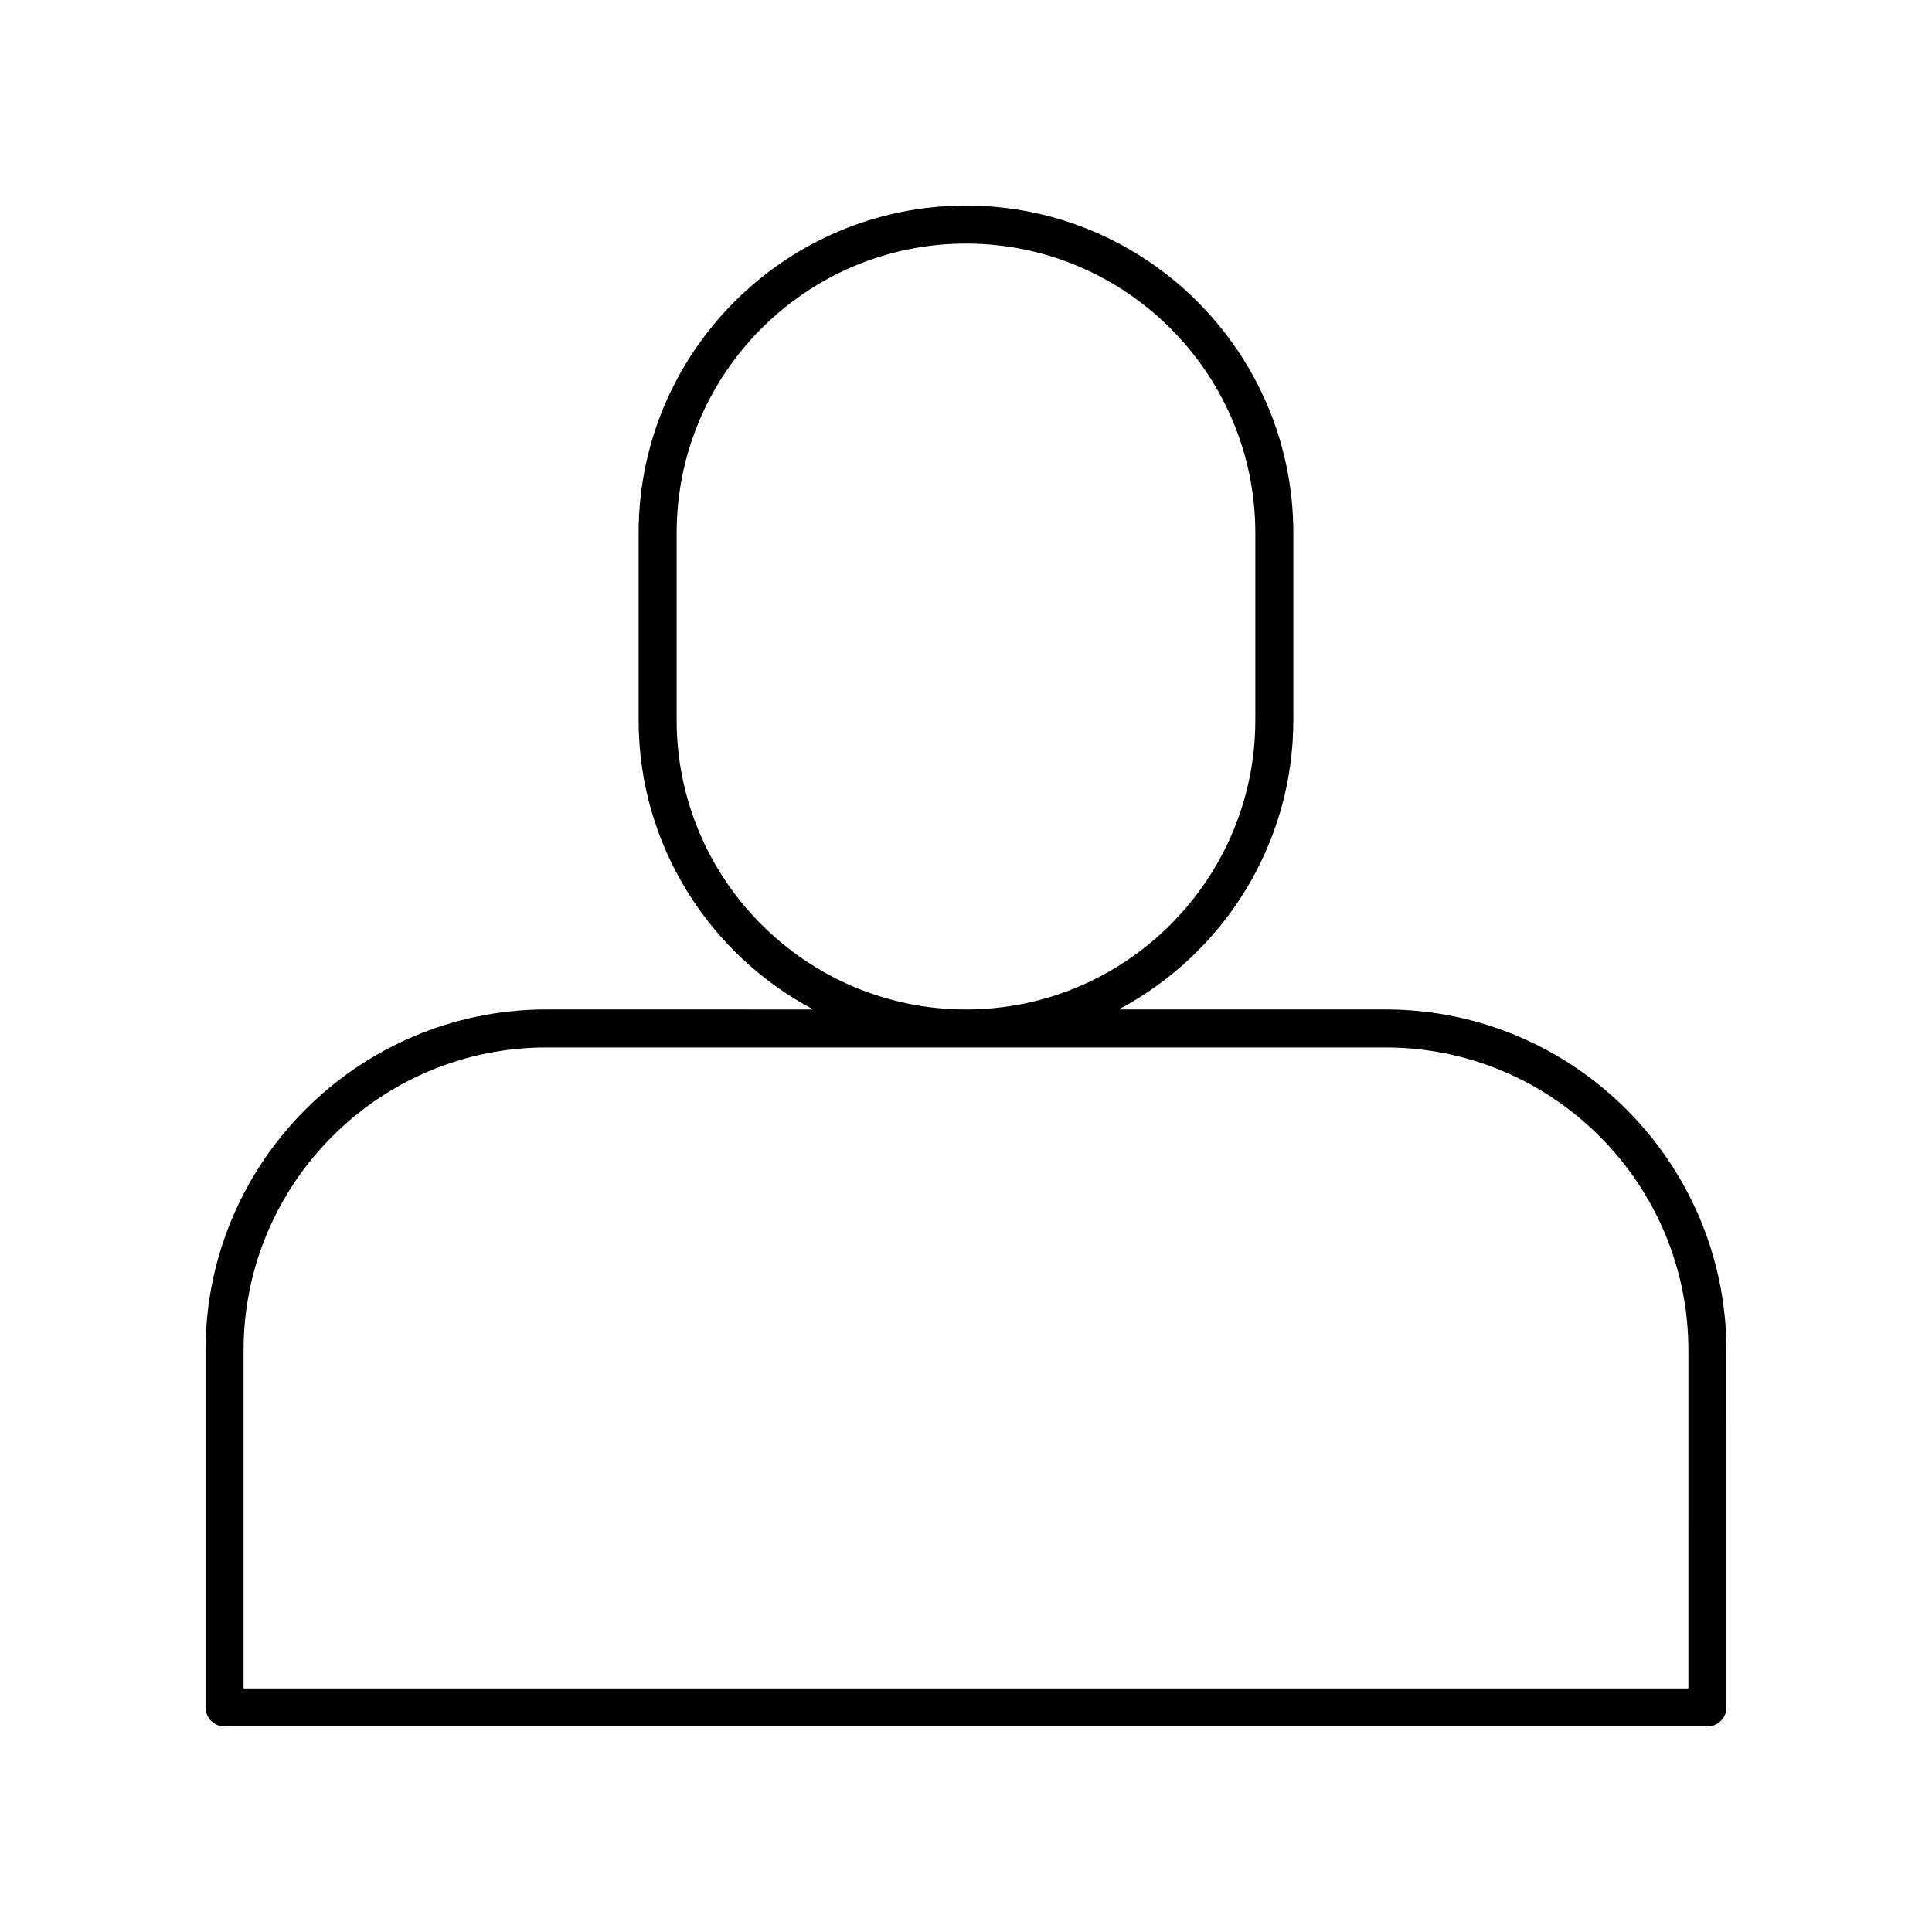
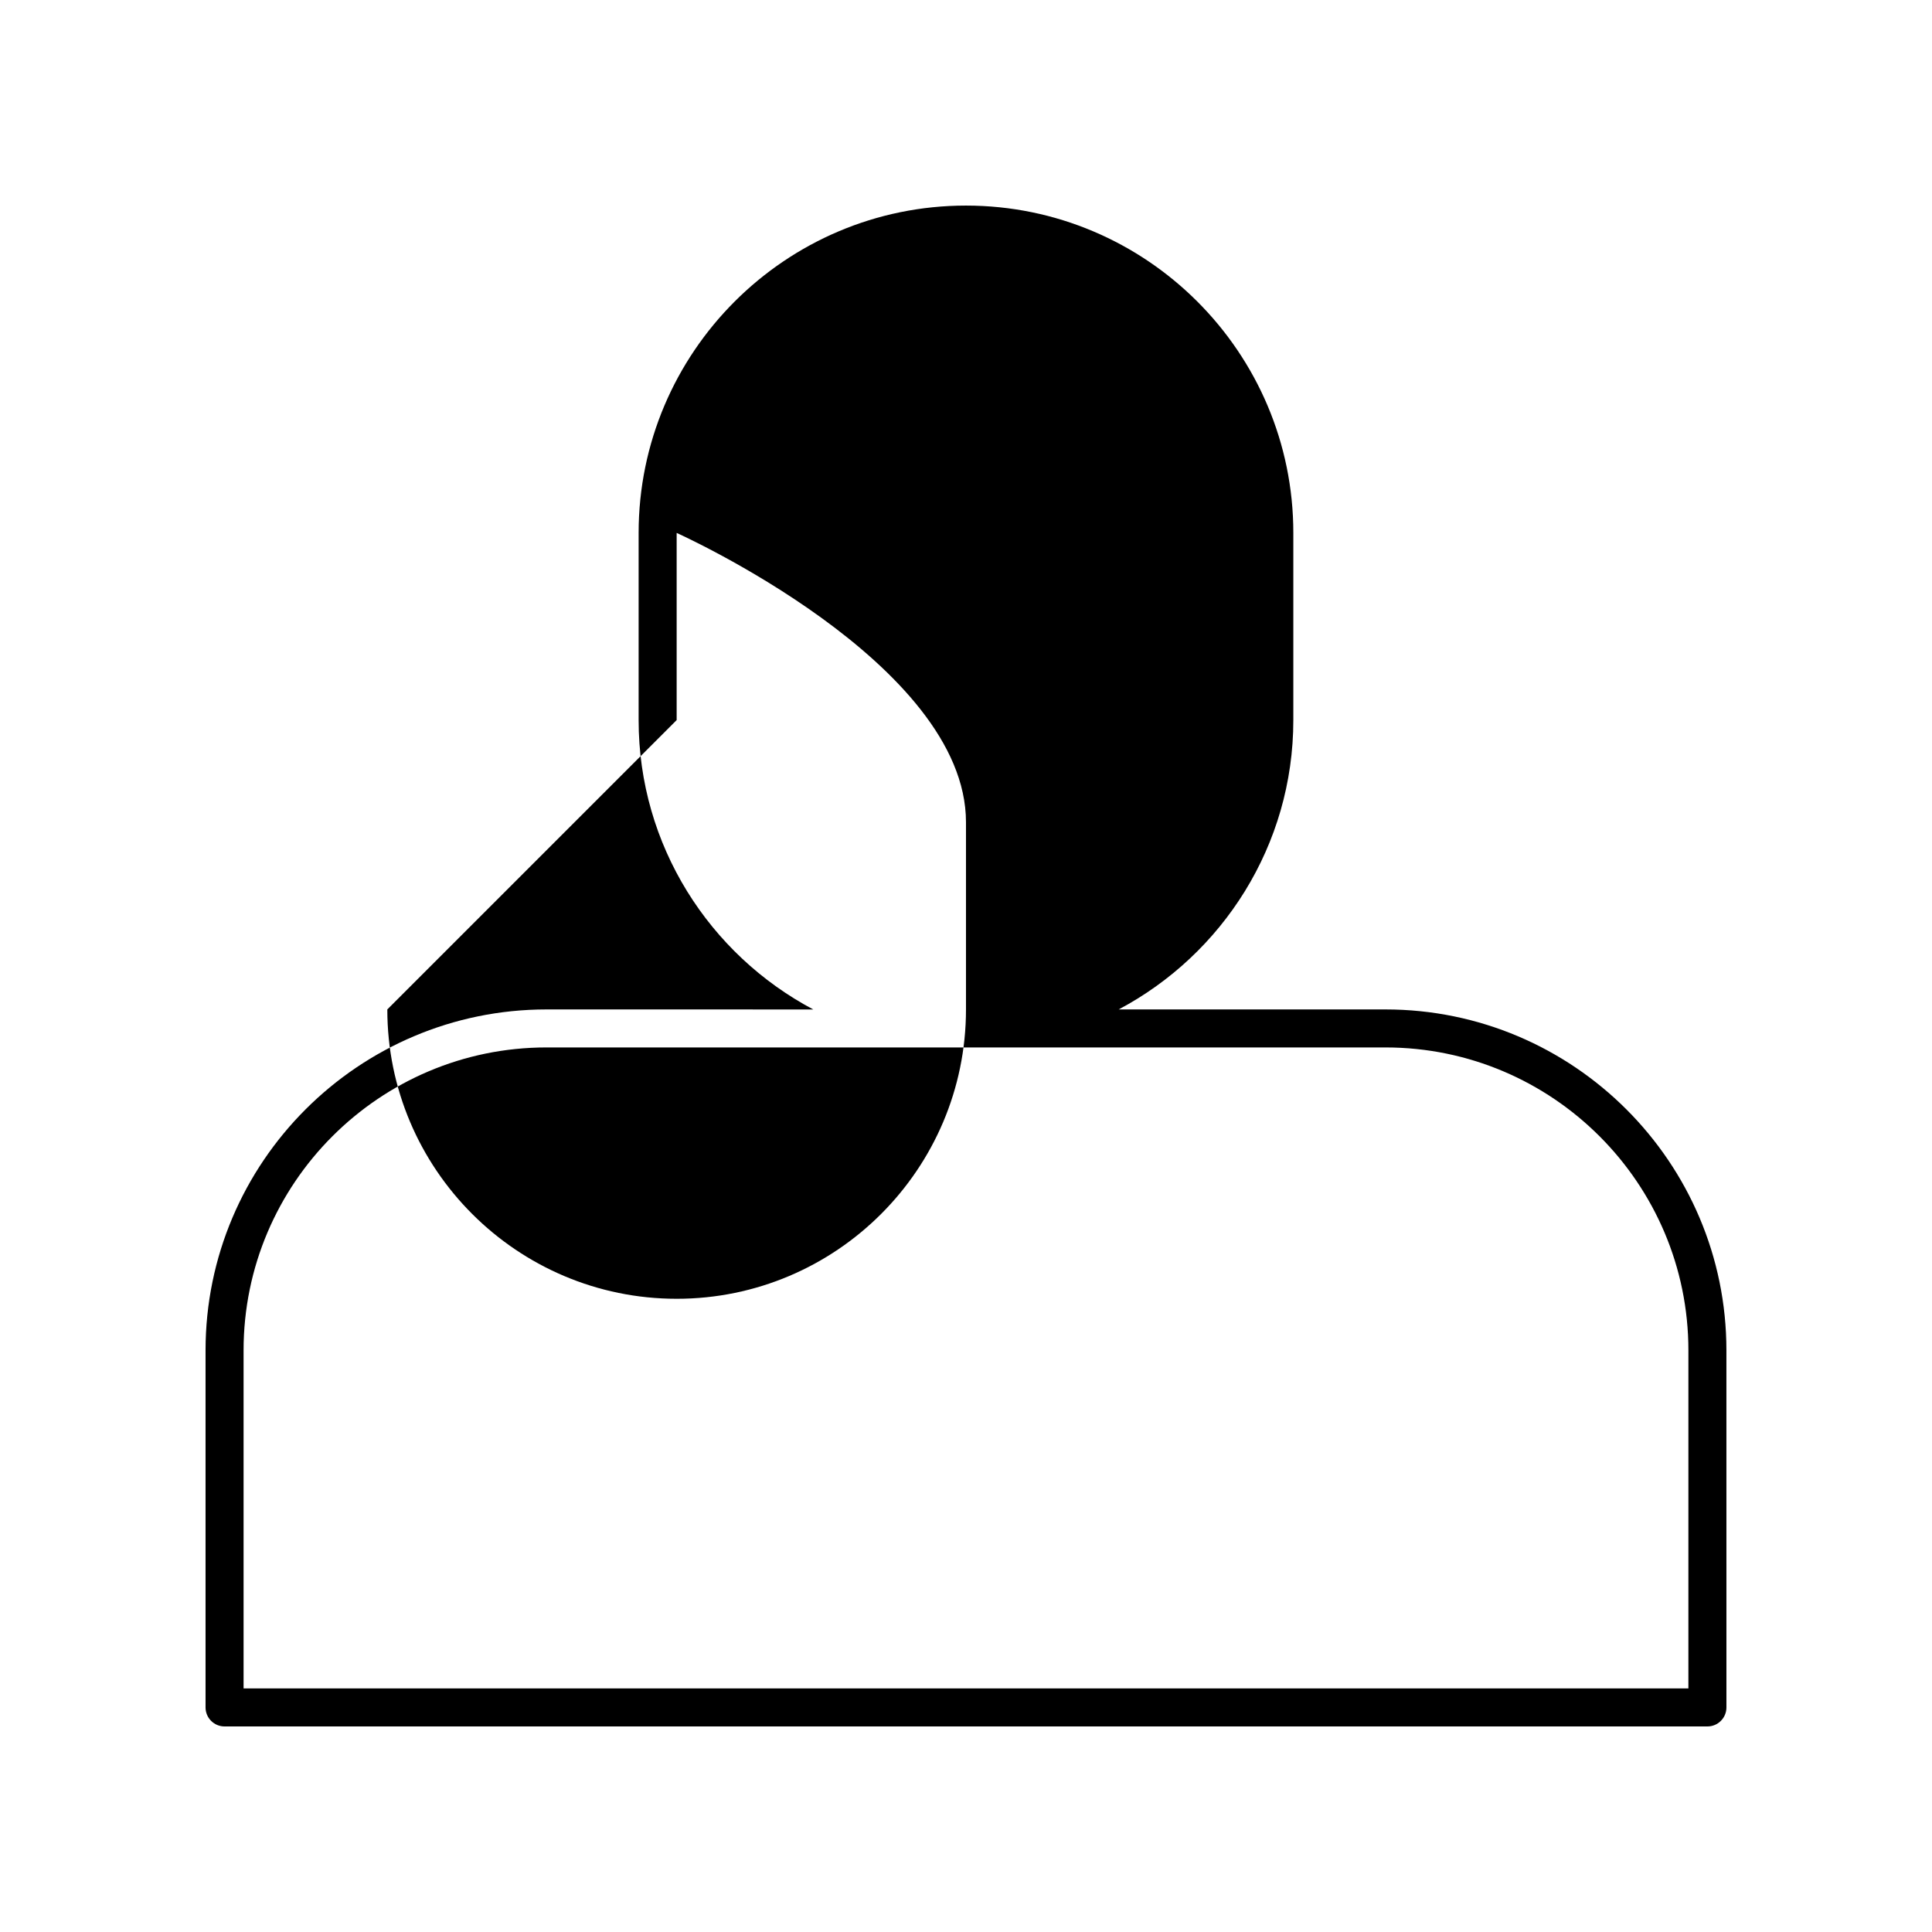
<svg xmlns="http://www.w3.org/2000/svg" fill="#000000" width="800px" height="800px" version="1.1" viewBox="144 144 512 512">
-   <path d="m511.16 411.51h-70.699c27.492-14.57 46.285-43.457 46.285-76.68v-49.605c0-47.832-38.918-86.746-86.75-86.746-47.836 0-86.754 38.918-86.754 86.754v49.605c0 33.223 18.793 62.109 46.285 76.68l-70.699-0.008c-49.824 0-90.355 40.535-90.355 90.355v94.621c0 2.781 2.254 5.039 5.039 5.039h392.97c2.781 0 5.039-2.254 5.039-5.039l-0.004-94.621c0-49.82-40.535-90.355-90.359-90.355zm-187.84-76.676v-49.605c0-42.281 34.395-76.676 76.676-76.676s76.676 34.395 76.676 76.676v49.605c0 42.281-34.395 76.68-76.676 76.68-42.281-0.004-76.676-34.402-76.676-76.68zm268.12 256.61h-382.89v-89.582c0-44.266 36.016-80.281 80.281-80.281h222.33c44.266 0.004 80.281 36.016 80.281 80.281z" />
+   <path d="m511.16 411.51h-70.699c27.492-14.57 46.285-43.457 46.285-76.68v-49.605c0-47.832-38.918-86.746-86.75-86.746-47.836 0-86.754 38.918-86.754 86.754v49.605c0 33.223 18.793 62.109 46.285 76.68l-70.699-0.008c-49.824 0-90.355 40.535-90.355 90.355v94.621c0 2.781 2.254 5.039 5.039 5.039h392.97c2.781 0 5.039-2.254 5.039-5.039l-0.004-94.621c0-49.82-40.535-90.355-90.359-90.355zm-187.84-76.676v-49.605s76.676 34.395 76.676 76.676v49.605c0 42.281-34.395 76.68-76.676 76.68-42.281-0.004-76.676-34.402-76.676-76.68zm268.12 256.61h-382.89v-89.582c0-44.266 36.016-80.281 80.281-80.281h222.33c44.266 0.004 80.281 36.016 80.281 80.281z" />
</svg>